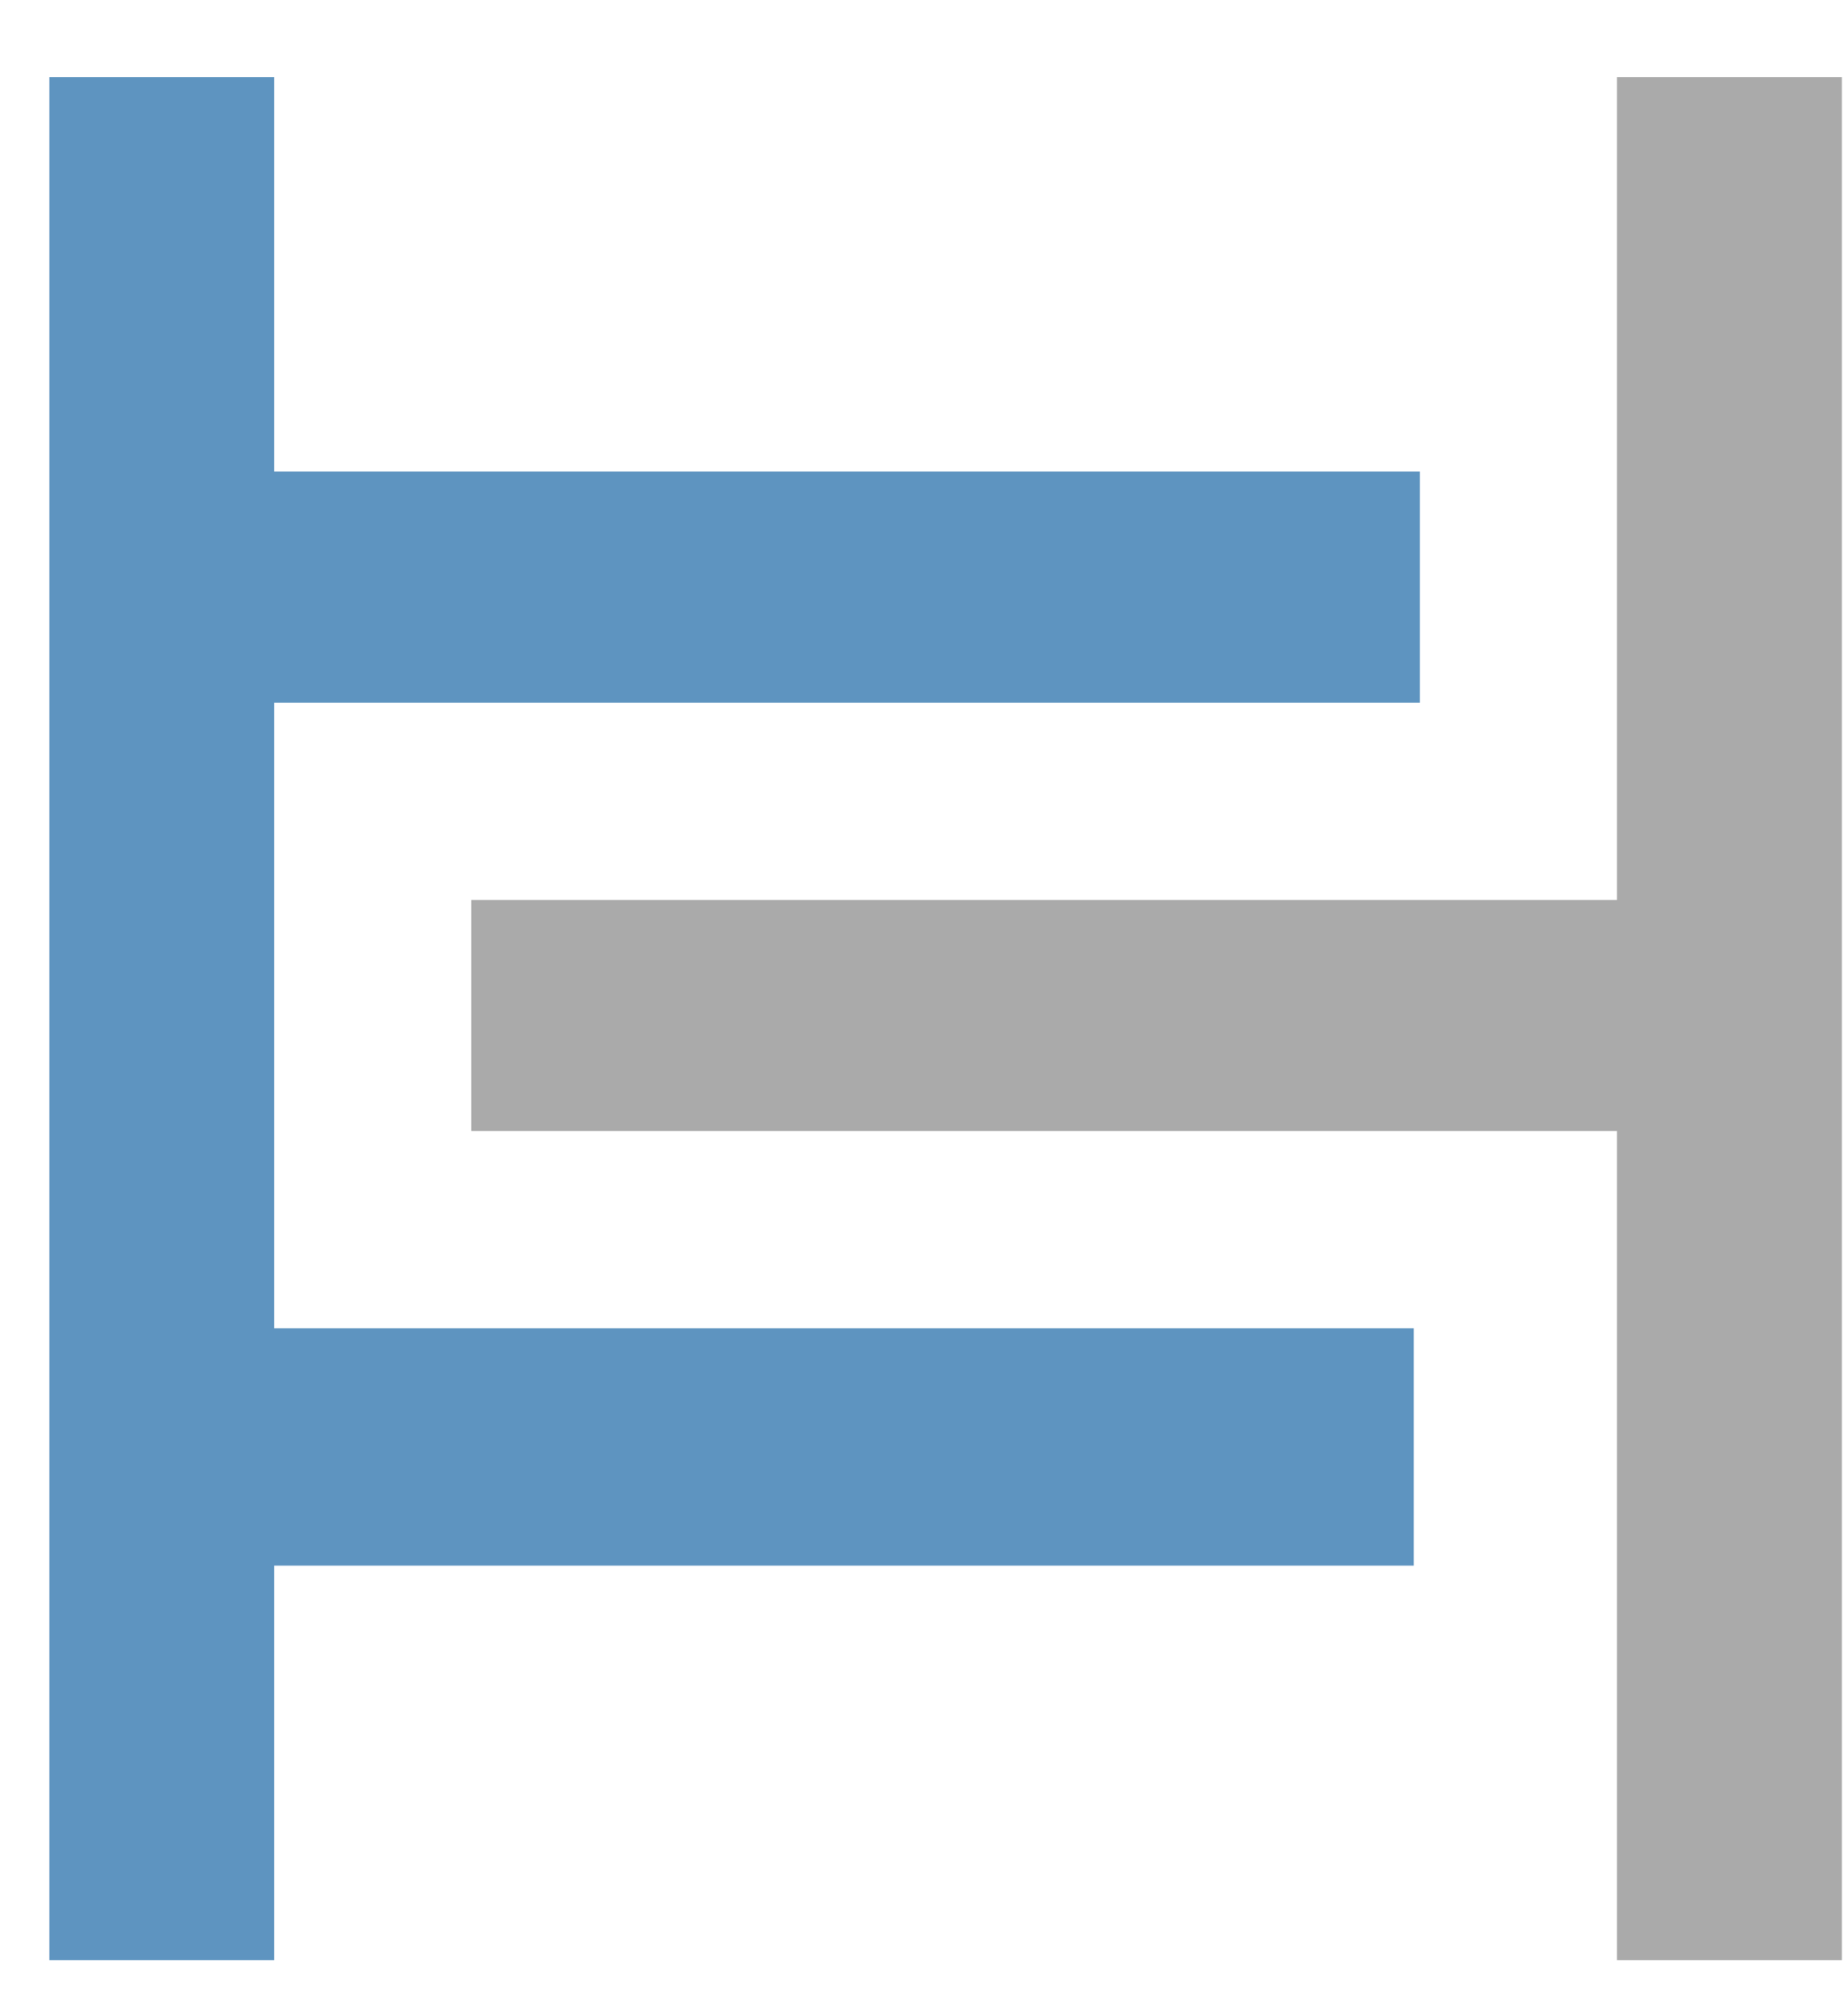
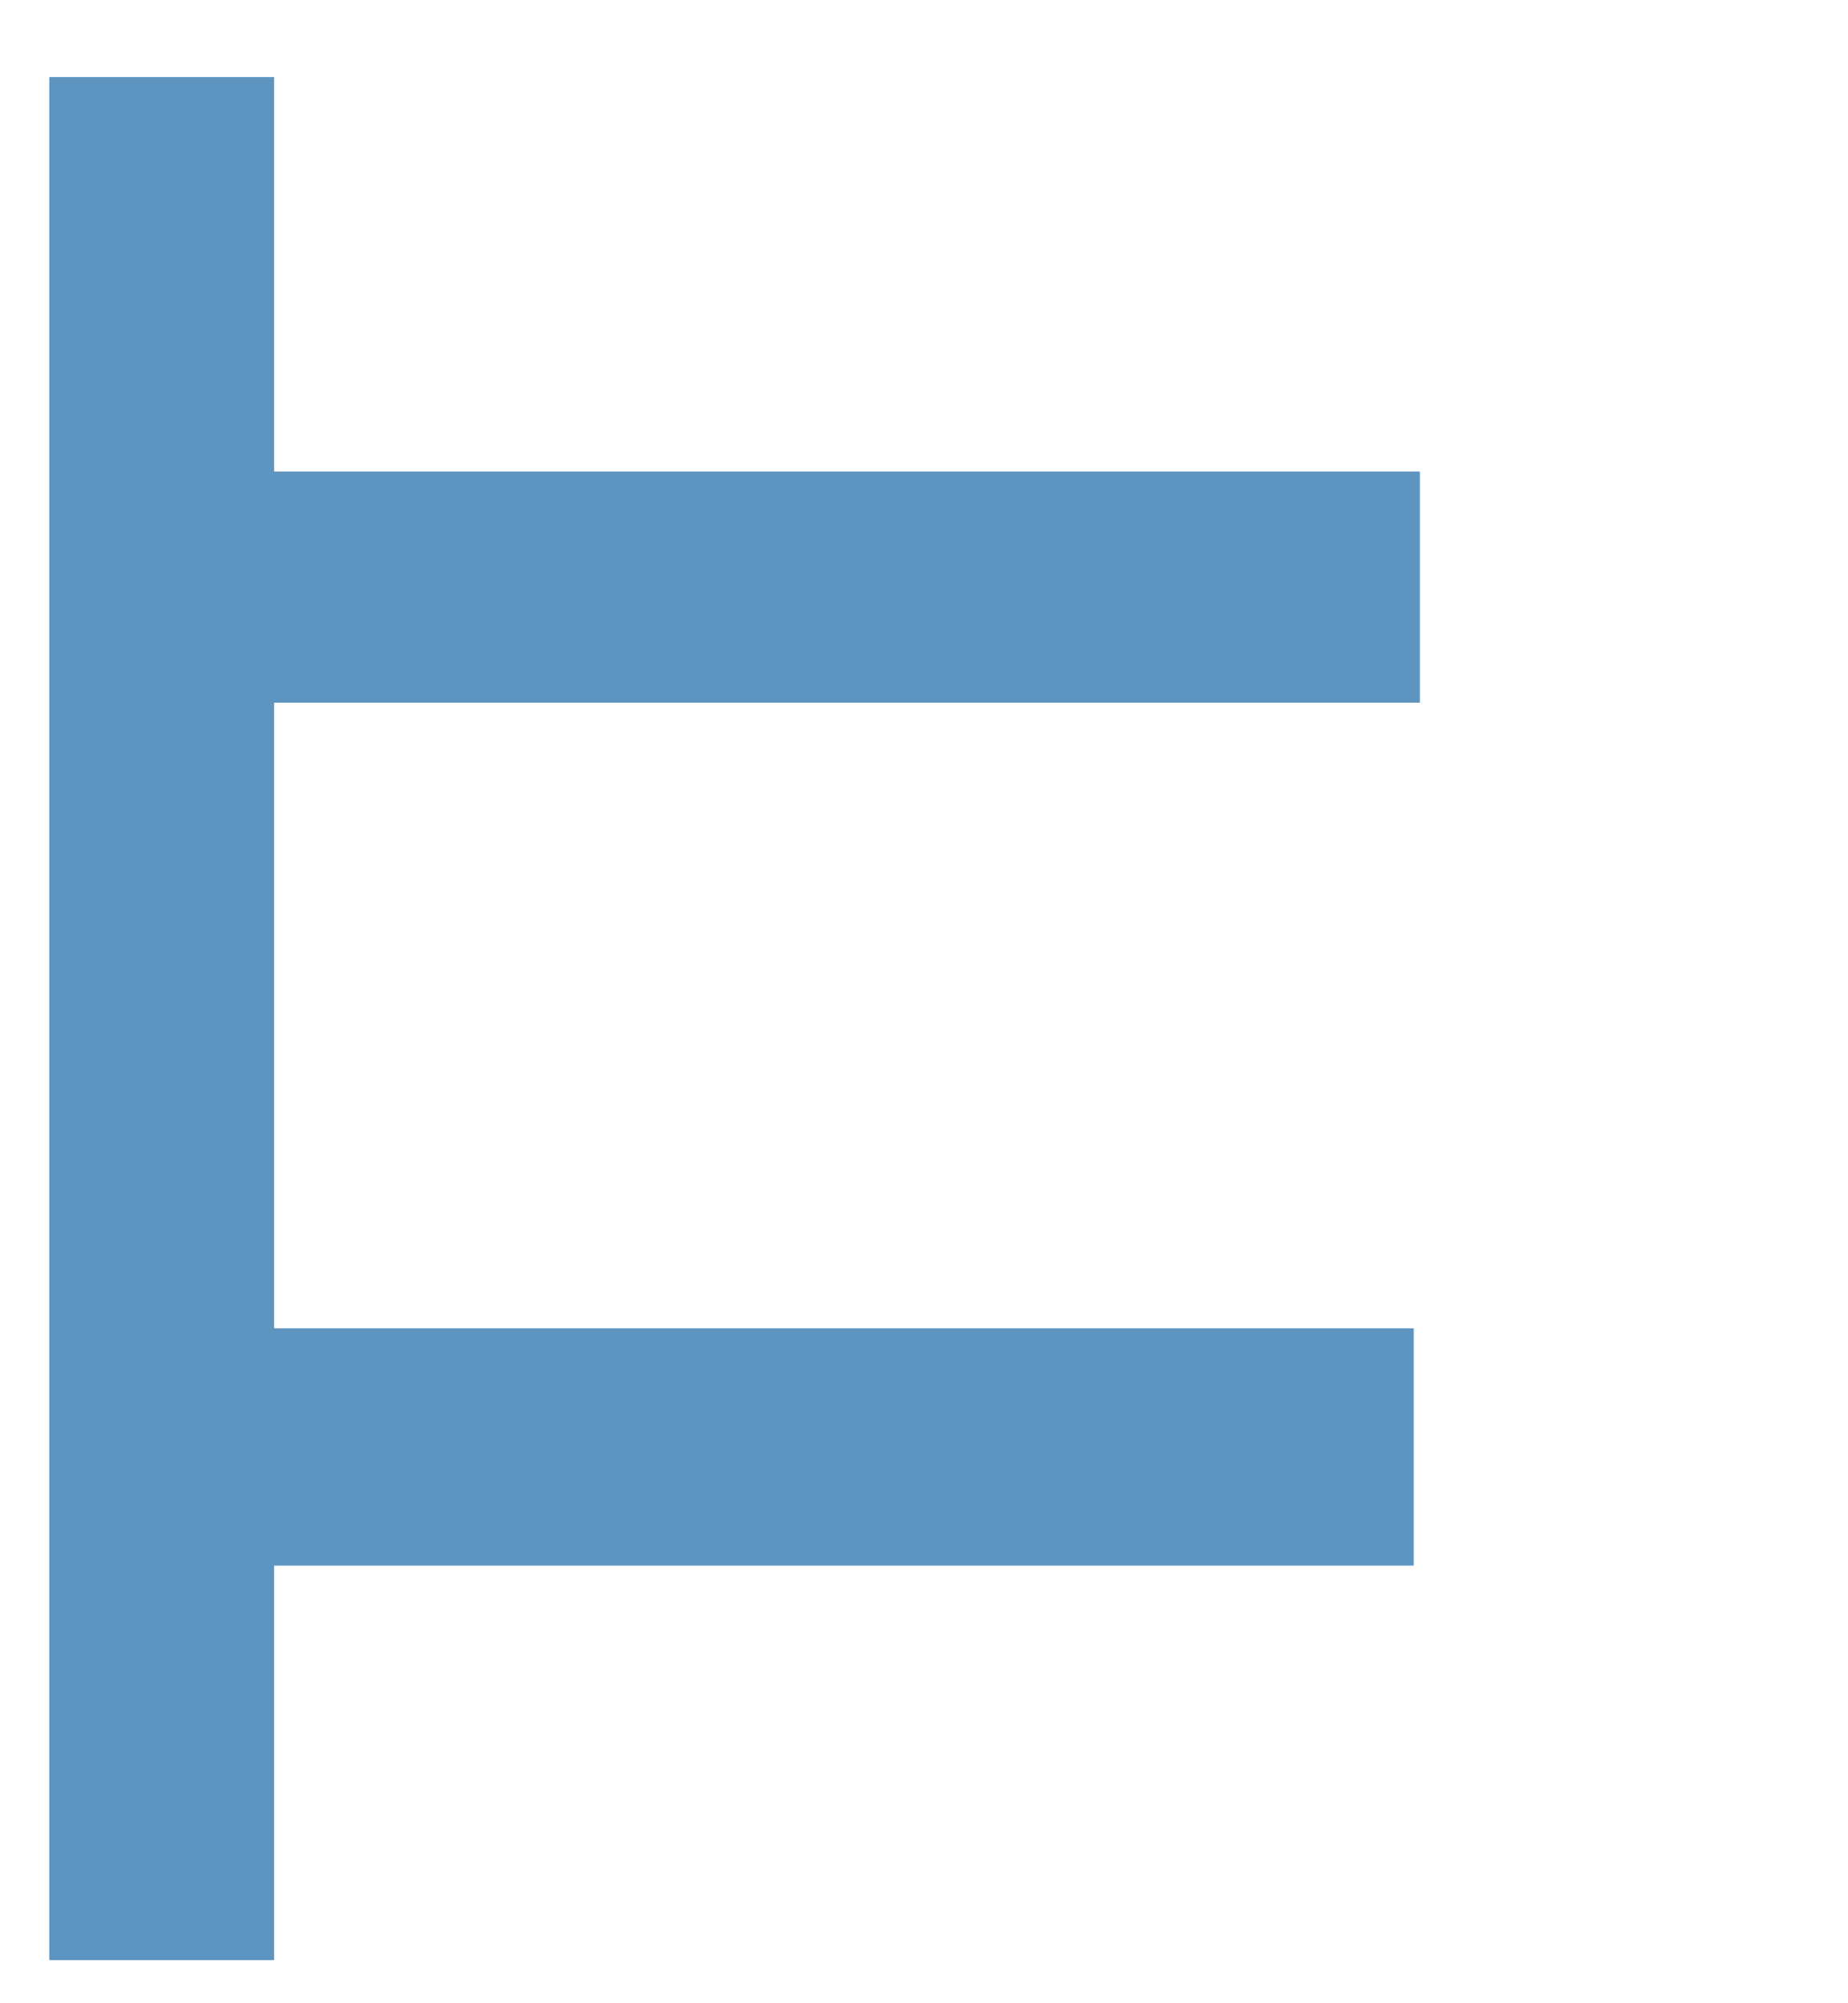
<svg xmlns="http://www.w3.org/2000/svg" xmlns:ns1="http://www.inkscape.org/namespaces/inkscape" xmlns:ns2="http://sodipodi.sourceforge.net/DTD/sodipodi-0.dtd" version="1.1" id="Layer_1" x="0px" y="0px" viewBox="0 0 60 65" style="enable-background:new 0 0 60 65;" xml:space="preserve" ns1:version="0.91 r13725" ns2:docname="hb_logo.svg">
  <defs id="defs3404" />
  <ns2:namedview pagecolor="#ffffff" bordercolor="#666666" borderopacity="1" objecttolerance="10" gridtolerance="10" guidetolerance="10" id="namedview3402" showgrid="false" />
  <style type="text/css" id="style3392">
	.st0{fill:#5E94C0;}
	.st1{fill:#AAAAAA;}
</style>
  <g id="g3394" transform="translate(-236,-131)">
    <g id="g3396">
      <polygon class="st0" points="282.1,153.8 282.1,146.3 244.9,146.3 244.9,133.5 237.6,133.5 237.6,194.6 244.9,194.6 244.9,181.8 281.9,181.8 281.9,174.1 244.9,174.1 244.9,153.8 " id="polygon3398" style="fill:#5e94c0" />
-       <polygon class="st1" points="288.5,160.2 251.3,160.2 251.3,167.7 288.5,167.7 288.5,194.6 295.8,194.6 295.8,133.5 288.5,133.5 " id="polygon3400" style="fill:#aaaaaa" />
    </g>
  </g>
</svg>